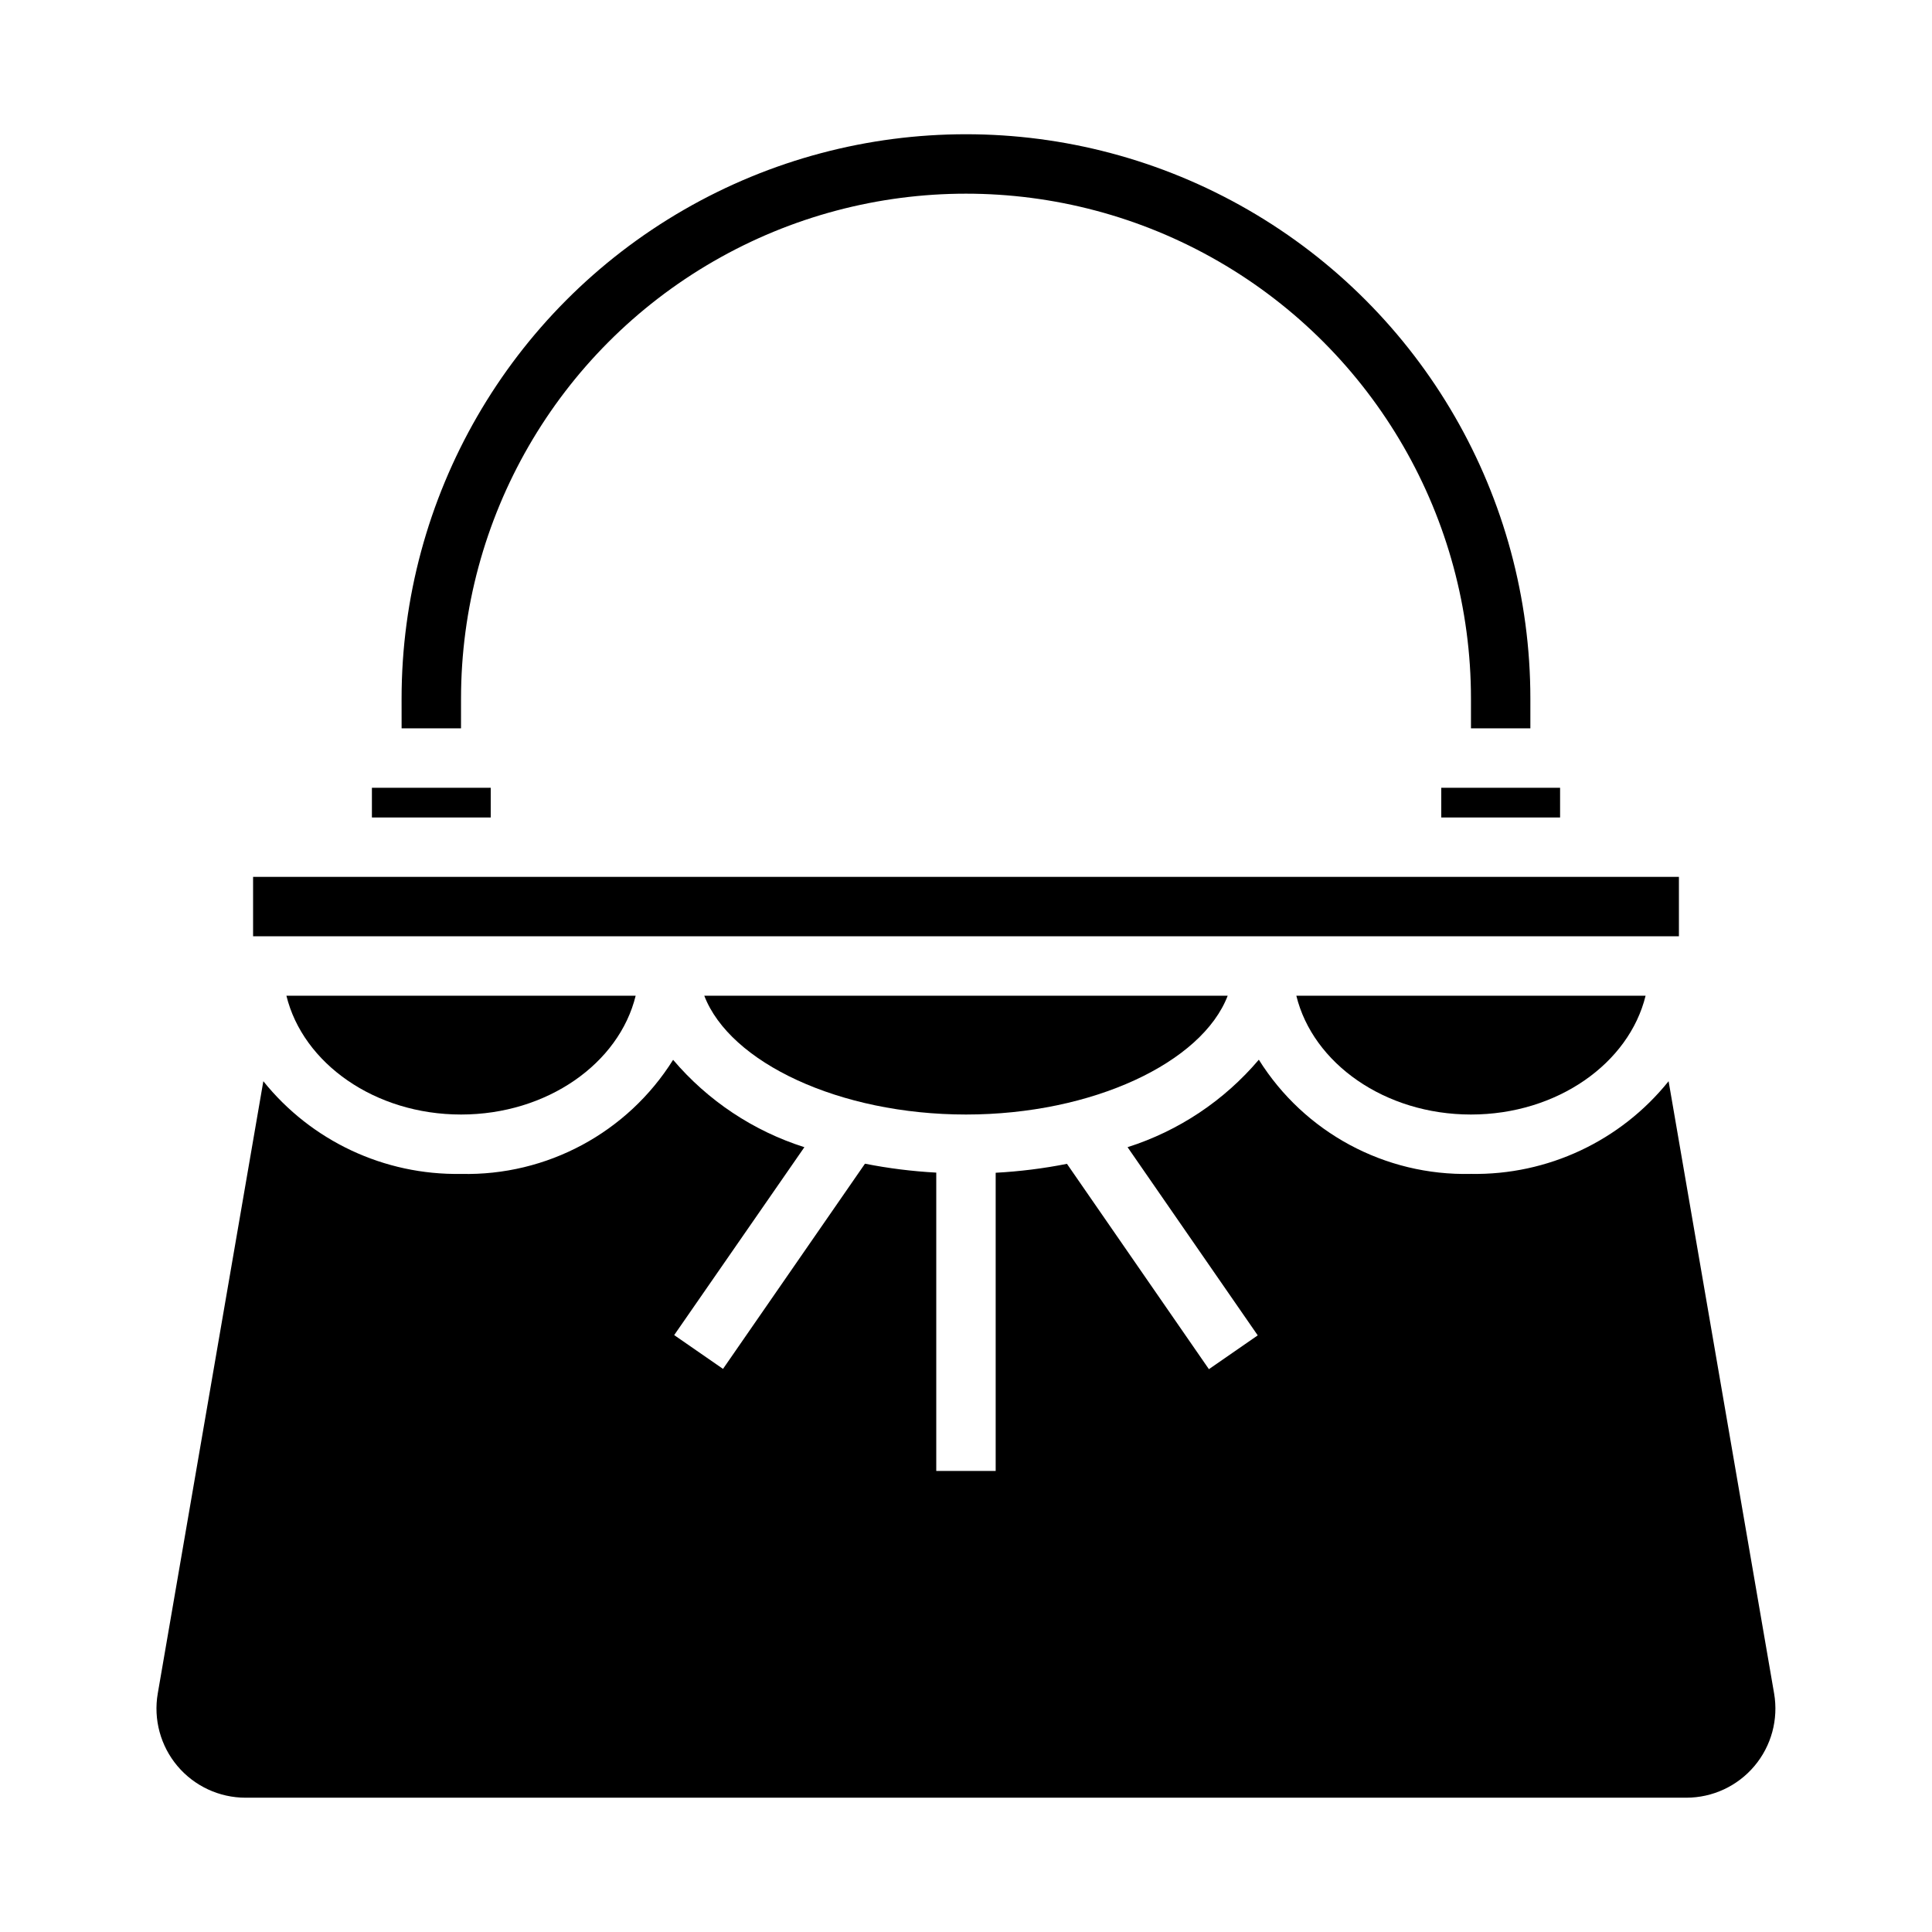
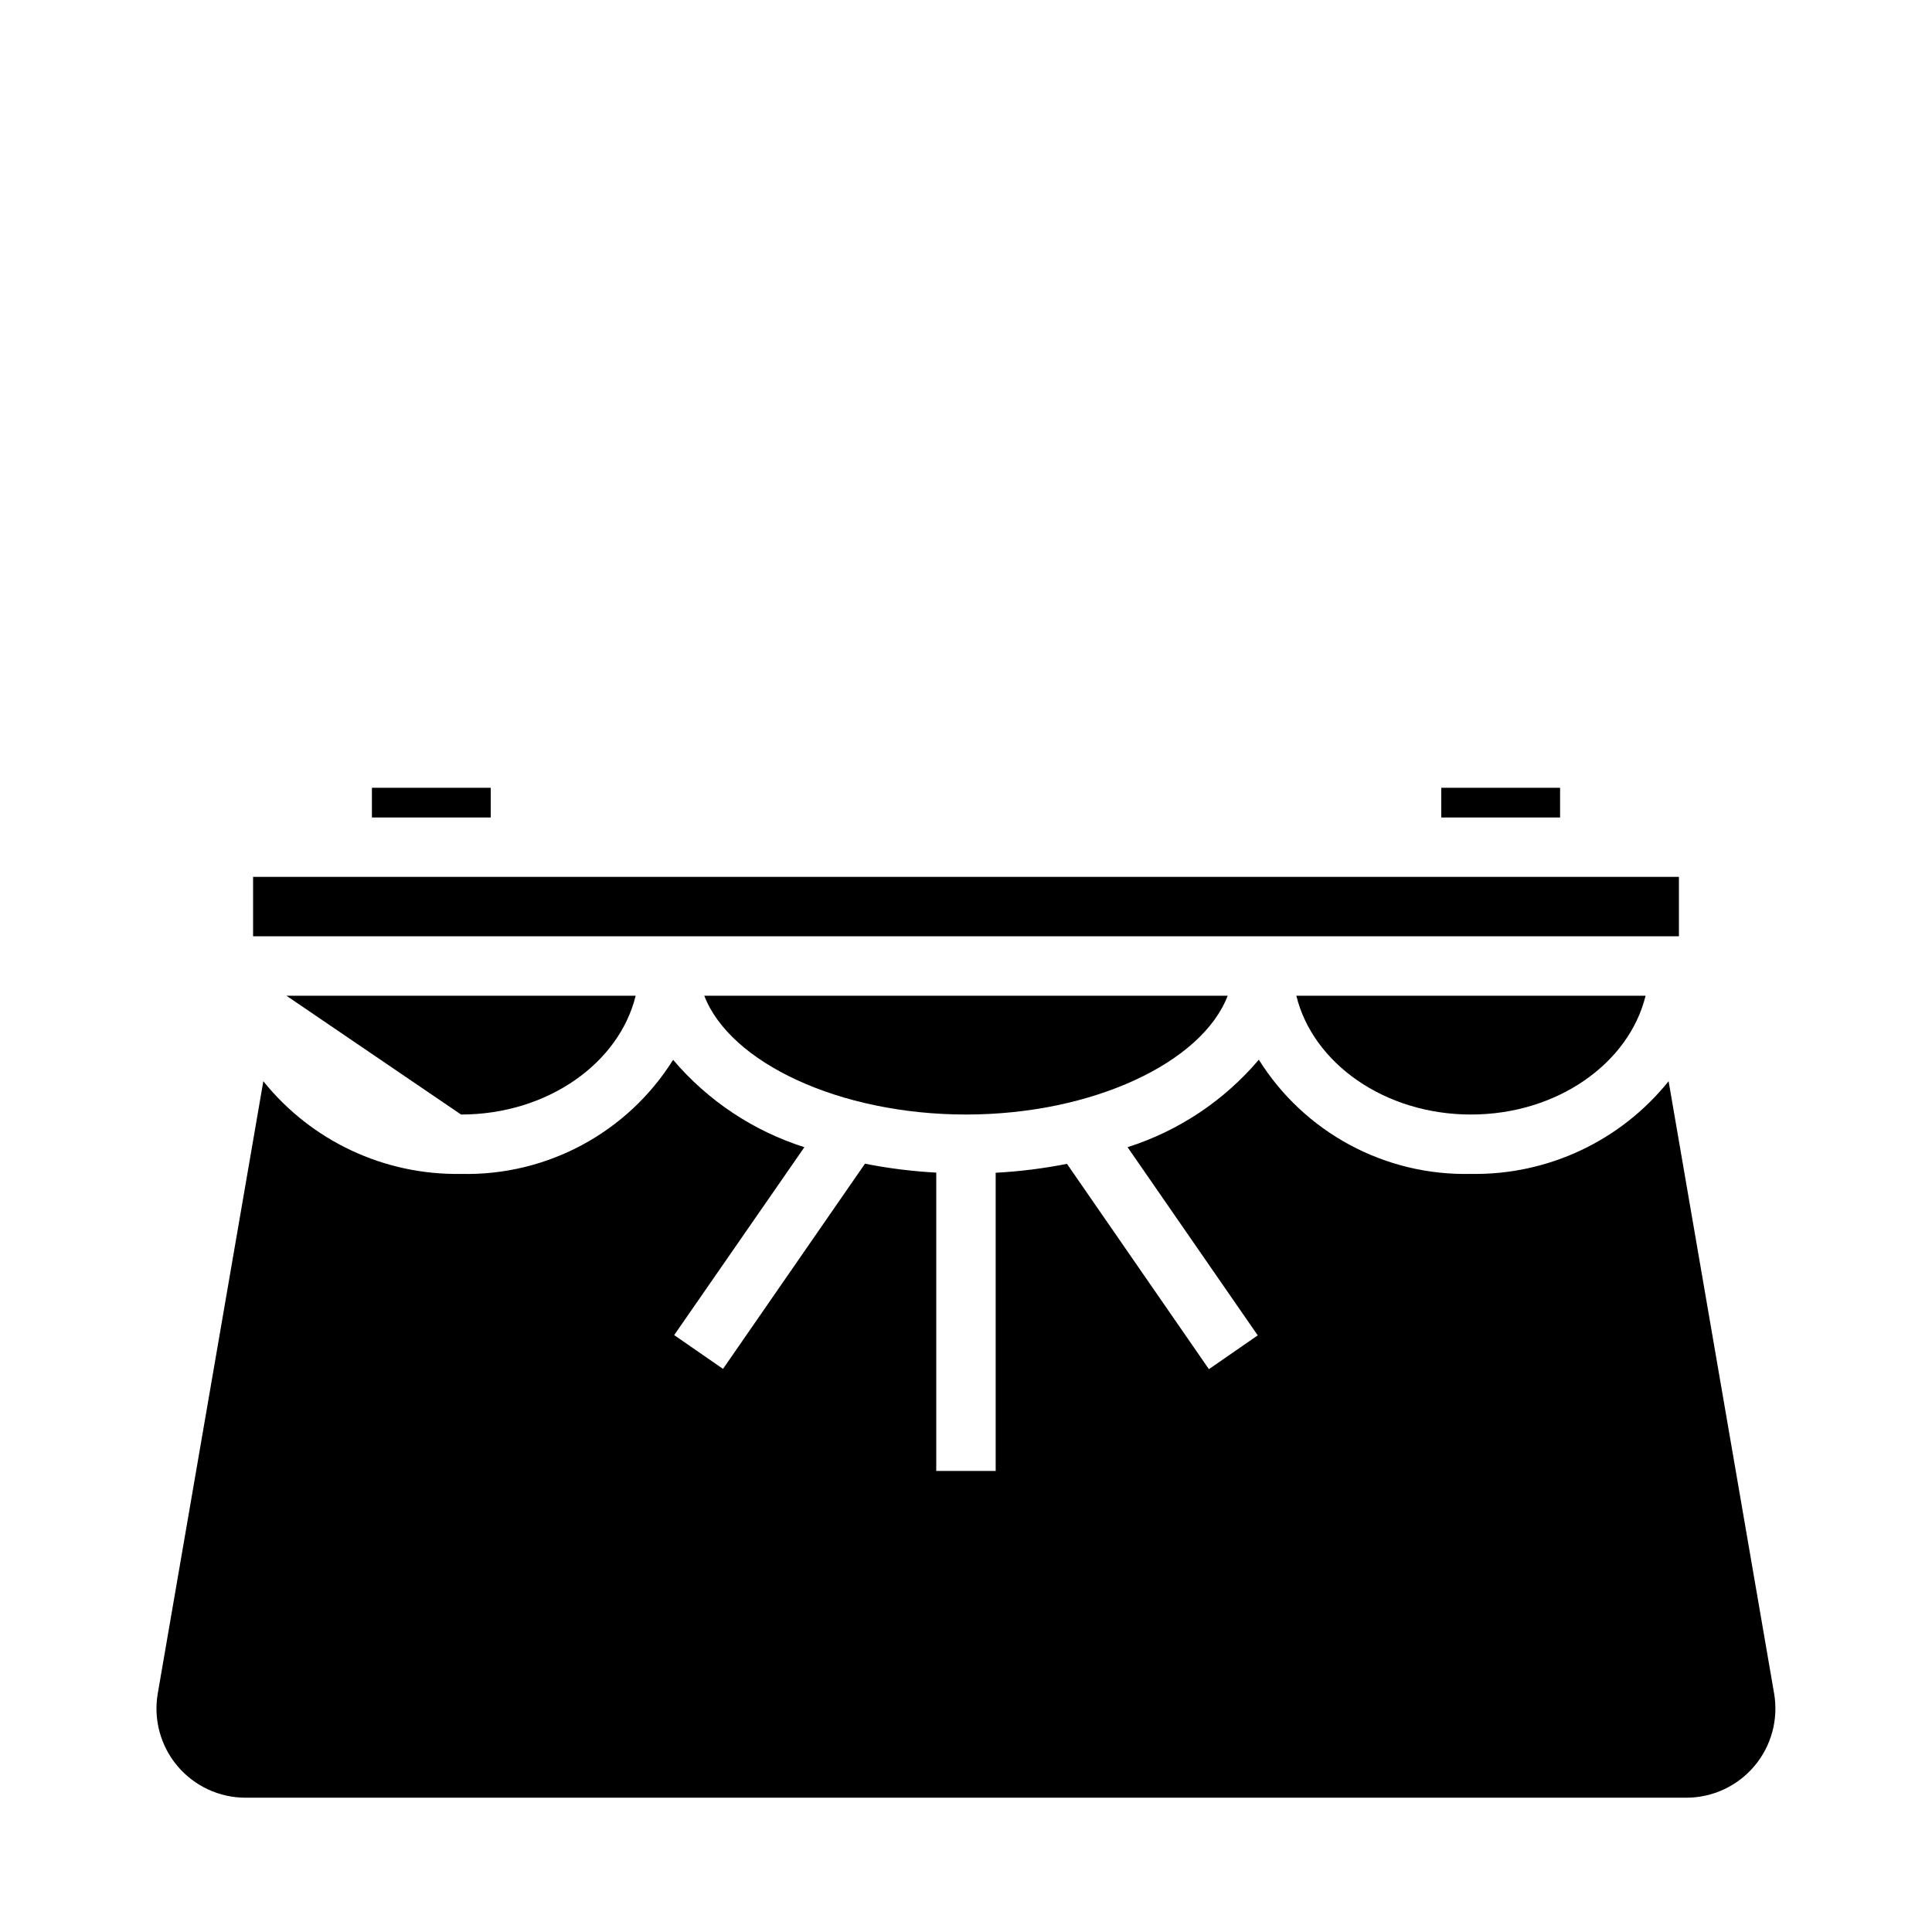
<svg xmlns="http://www.w3.org/2000/svg" fill="#000000" width="800px" height="800px" version="1.1" viewBox="144 144 512 512">
  <g>
    <path d="m525.95 352.77h31.488v7.871h-31.488z" />
    <path d="m242.56 352.77h31.488v7.871h-31.488z" />
    <path d="m209.09 620.41h381.79c6.969 0.004 13.578-3.07 18.066-8.398s6.394-12.367 5.211-19.23l-27.961-162.25c-12.723 15.848-32.059 24.918-52.379 24.566-22.77 0.543-44.137-10.961-56.215-30.266-9.188 10.84-21.242 18.875-34.785 23.184l34.496 49.871-12.941 8.957-37.617-54.414c-6.231 1.234-12.547 2.023-18.891 2.363v79.027h-15.746v-79.066c-6.344-0.34-12.656-1.129-18.891-2.363l-37.621 54.379-12.941-8.957 34.504-49.797c-13.539-4.301-25.598-12.324-34.789-23.152-12.086 19.293-33.449 30.785-56.211 30.234-20.32 0.352-39.66-8.719-52.383-24.566l-27.977 162.25c-1.184 6.863 0.723 13.902 5.211 19.23 4.488 5.328 11.102 8.402 18.066 8.398z" />
-     <path d="m250.43 337.02h15.742l0.004-7.875c0-47.809 25.504-91.988 66.91-115.89s92.418-23.906 133.82 0 66.914 68.086 66.914 115.89v7.871h15.742v-7.871c0-53.434-28.508-102.81-74.785-129.53-46.273-26.719-103.29-26.719-149.57 0s-74.785 76.094-74.785 129.53z" />
-     <path d="m266.18 439.36c22.828 0 41.887-13.547 46.281-31.488h-92.562c4.391 17.941 23.449 31.488 46.281 31.488z" />
+     <path d="m266.18 439.36c22.828 0 41.887-13.547 46.281-31.488h-92.562z" />
    <path d="m400 439.36c33.566 0 62.574-13.777 69.352-31.488h-138.71c6.777 17.711 35.789 31.488 69.355 31.488z" />
    <path d="m211.07 376.38h377.86v15.742h-377.86z" />
    <path d="m533.82 439.36c22.828 0 41.887-13.547 46.281-31.488h-92.562c4.394 17.941 23.449 31.488 46.281 31.488z" />
  </g>
</svg>